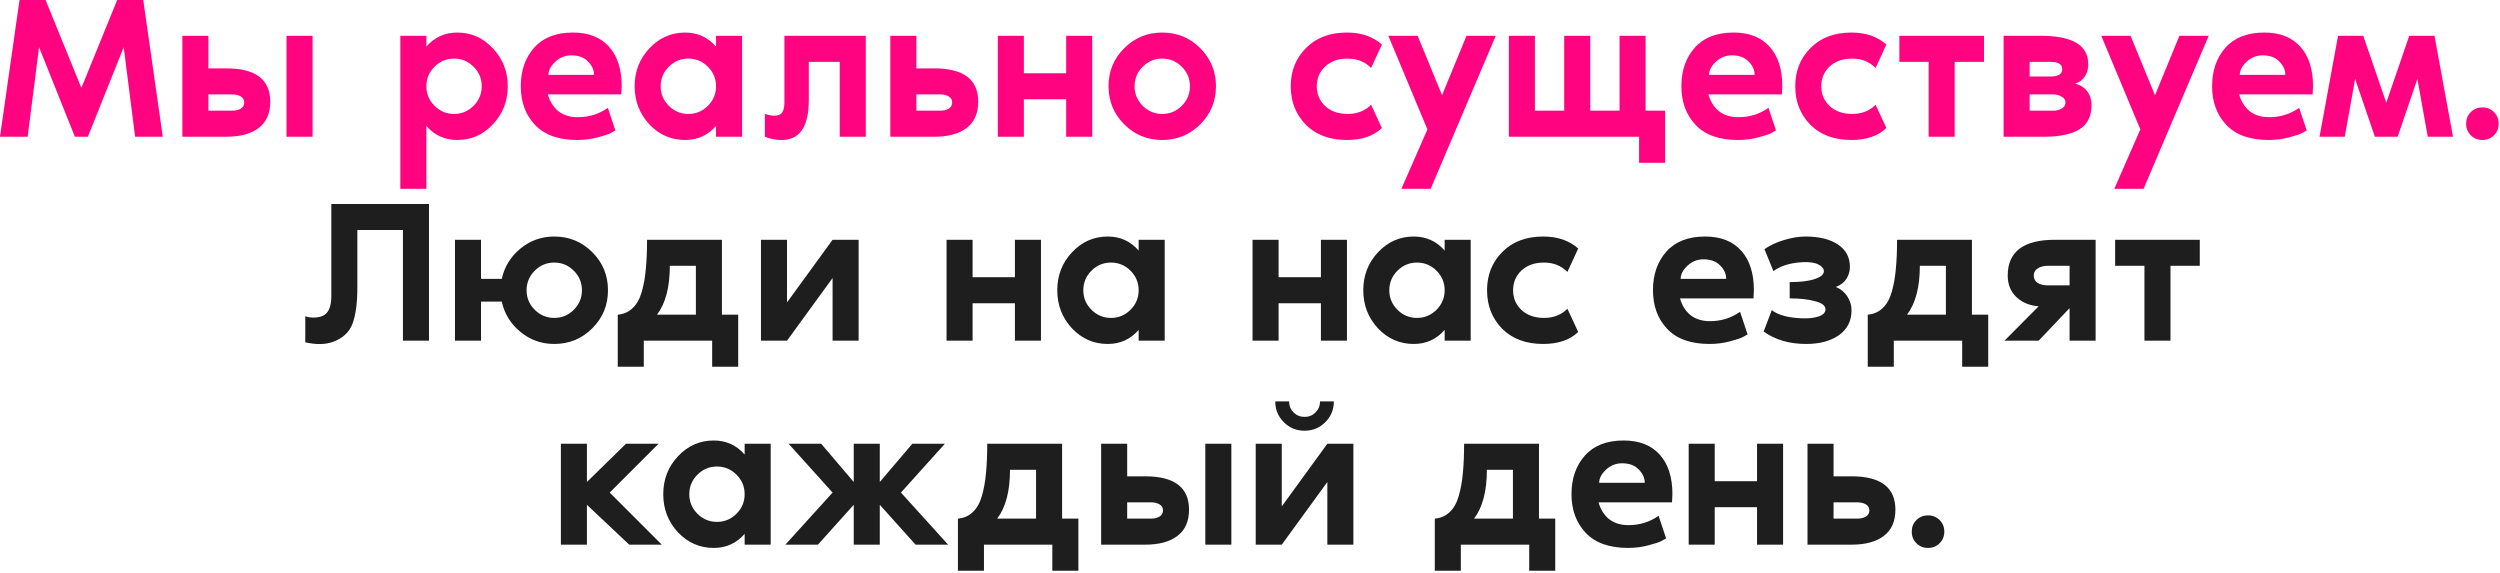
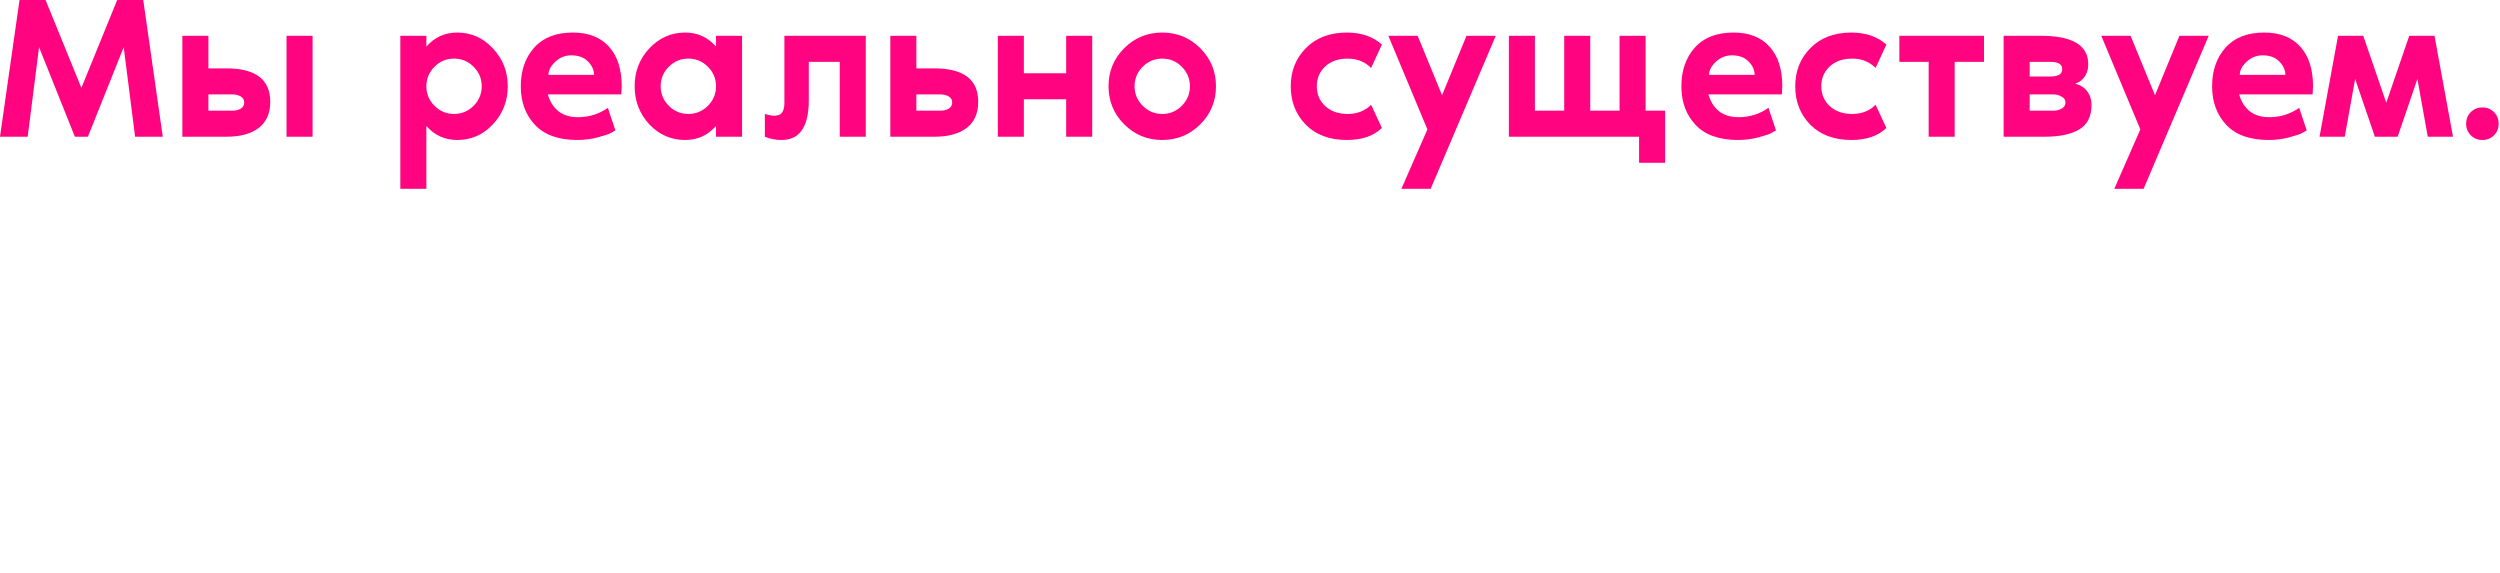
<svg xmlns="http://www.w3.org/2000/svg" width="907" height="208" viewBox="0 0 907 208" fill="none">
  <path d="M51.967 -4.2079e-05L59.054 49.605H49.014L44.881 17.126L31.889 49.605H27.164L14.172 17.126L10.039 49.605H-0.001L7.086 -4.2079e-05H16.535L29.526 31.889L42.518 -4.2079e-05H51.967ZM66.159 49.605V12.992H75.608V24.803H82.104C92.734 24.803 98.048 28.838 98.048 36.909C98.048 41.141 96.646 44.315 93.841 46.431C91.085 48.547 87.173 49.605 82.104 49.605H66.159ZM103.954 49.605V12.992H113.402V49.605H103.954ZM84.245 40.157C85.475 40.157 86.508 39.911 87.345 39.419C88.181 38.877 88.6 38.139 88.6 37.204C88.6 36.22 88.181 35.482 87.345 34.99C86.508 34.497 85.475 34.251 84.245 34.251H75.608V40.157H84.245ZM165.908 11.811C170.977 11.811 175.283 13.73 178.826 17.569C182.419 21.358 184.215 25.935 184.215 31.299C184.215 36.663 182.419 41.264 178.826 45.103C175.283 48.892 170.977 50.786 165.908 50.786C161.381 50.786 157.641 49.089 154.688 45.693V68.503H145.239V12.992H154.688V16.904C157.641 13.509 161.381 11.811 165.908 11.811ZM157.641 38.385C159.609 40.354 161.971 41.338 164.727 41.338C167.483 41.338 169.845 40.354 171.814 38.385C173.782 36.417 174.766 34.054 174.766 31.299C174.766 28.543 173.782 26.181 171.814 24.212C169.845 22.244 167.483 21.259 164.727 21.259C161.971 21.259 159.609 22.244 157.641 24.212C155.672 26.181 154.688 28.543 154.688 31.299C154.688 34.054 155.672 36.417 157.641 38.385ZM225.555 31.299C225.555 31.988 225.505 32.972 225.407 34.251H198.759C199.448 36.761 200.703 38.779 202.524 40.304C204.394 41.781 206.756 42.519 209.61 42.519C213.695 42.519 217.336 41.387 220.535 39.123L223.266 47.317C222.873 47.563 222.307 47.883 221.568 48.277C220.88 48.67 219.329 49.187 216.918 49.827C214.556 50.467 212.071 50.786 209.462 50.786C202.671 50.786 197.553 48.966 194.108 45.324C190.663 41.682 188.941 37.007 188.941 31.299C188.941 25.59 190.565 20.915 193.813 17.273C197.061 13.632 201.736 11.811 207.838 11.811C213.547 11.811 217.927 13.533 220.978 16.978C224.029 20.374 225.555 25.147 225.555 31.299ZM198.98 27.165H215.515C215.515 25.393 214.777 23.769 213.301 22.293C211.874 20.817 209.856 20.078 207.248 20.078C205.033 20.078 203.089 20.866 201.416 22.441C199.792 23.966 198.98 25.541 198.98 27.165ZM259.774 12.992H269.223V49.605H259.774V45.693C256.822 49.089 253.082 50.786 248.554 50.786C243.485 50.786 239.155 48.892 235.562 45.103C232.019 41.264 230.247 36.663 230.247 31.299C230.247 25.935 232.019 21.358 235.562 17.569C239.155 13.73 243.485 11.811 248.554 11.811C253.082 11.811 256.822 13.509 259.774 16.904V12.992ZM242.649 38.385C244.617 40.354 246.979 41.338 249.735 41.338C252.491 41.338 254.853 40.354 256.822 38.385C258.79 36.417 259.774 34.054 259.774 31.299C259.774 28.543 258.79 26.181 256.822 24.212C254.853 22.244 252.491 21.259 249.735 21.259C246.979 21.259 244.617 22.244 242.649 24.212C240.68 26.181 239.696 28.543 239.696 31.299C239.696 34.054 240.68 36.417 242.649 38.385ZM304.657 49.605V22.441H293.437V36.245C293.437 45.939 290.164 50.786 283.619 50.786C281.355 50.786 279.313 50.393 277.492 49.605V41.338C279.756 42.076 281.503 42.175 282.733 41.633C283.964 41.092 284.579 39.615 284.579 37.204V12.992H314.106V49.605H304.657ZM323.007 49.605V12.992H332.456V24.803H338.952C349.582 24.803 354.897 28.838 354.897 36.909C354.897 41.141 353.494 44.315 350.689 46.431C347.933 48.547 344.021 49.605 338.952 49.605H323.007ZM341.093 40.157C342.323 40.157 343.356 39.911 344.193 39.419C345.03 38.877 345.448 38.139 345.448 37.204C345.448 36.22 345.03 35.482 344.193 34.99C343.356 34.497 342.323 34.251 341.093 34.251H332.456V40.157H341.093ZM386.809 12.992H396.258V49.605H386.809V36.023H371.455V49.605H362.007V12.992H371.455V26.574H386.809V12.992ZM407.86 17.495C411.65 13.705 416.251 11.811 421.664 11.811C427.077 11.811 431.679 13.705 435.468 17.495C439.257 21.284 441.152 25.885 441.152 31.299C441.152 36.712 439.257 41.313 435.468 45.103C431.679 48.892 427.077 50.786 421.664 50.786C416.251 50.786 411.65 48.892 407.86 45.103C404.071 41.313 402.176 36.712 402.176 31.299C402.176 25.885 404.071 21.284 407.86 17.495ZM414.578 38.385C416.546 40.354 418.908 41.338 421.664 41.338C424.42 41.338 426.782 40.354 428.751 38.385C430.719 36.417 431.703 34.054 431.703 31.299C431.703 28.543 430.719 26.181 428.751 24.212C426.782 22.244 424.42 21.259 421.664 21.259C418.908 21.259 416.546 22.244 414.578 24.212C412.609 26.181 411.625 28.543 411.625 31.299C411.625 34.054 412.609 36.417 414.578 38.385ZM488.95 41.338C492.394 41.338 495.224 40.231 497.439 38.016L501.351 46.431C498.349 49.335 494.117 50.786 488.654 50.786C482.404 50.786 477.434 48.941 473.743 45.25C470.101 41.51 468.281 36.86 468.281 31.299C468.281 25.738 470.126 21.112 473.817 17.421C477.508 13.681 482.454 11.811 488.654 11.811C493.871 11.811 498.103 13.262 501.351 16.166L497.439 24.655C495.175 22.391 492.345 21.259 488.95 21.259C485.554 21.259 482.823 22.219 480.756 24.138C478.738 26.058 477.729 28.444 477.729 31.299C477.729 34.153 478.738 36.54 480.756 38.459C482.823 40.378 485.554 41.338 488.95 41.338ZM532.038 12.992H542.668L519.046 68.503H508.417L517.865 46.948L503.692 12.992H514.322L523.18 34.547L532.038 12.992ZM597.022 40.157H604.108V59.054H594.659V49.605H547.416V12.992H556.865V40.157H567.494V12.992H576.943V40.157H587.573V12.992H597.022V40.157ZM646.618 31.299C646.618 31.988 646.569 32.972 646.471 34.251H619.823C620.512 36.761 621.766 38.779 623.587 40.304C625.457 41.781 627.82 42.519 630.674 42.519C634.758 42.519 638.4 41.387 641.599 39.123L644.33 47.317C643.936 47.563 643.37 47.883 642.632 48.277C641.943 48.67 640.393 49.187 637.982 49.827C635.62 50.467 633.134 50.786 630.526 50.786C623.735 50.786 618.617 48.966 615.172 45.324C611.727 41.682 610.005 37.007 610.005 31.299C610.005 25.59 611.629 20.915 614.877 17.273C618.125 13.632 622.8 11.811 628.902 11.811C634.611 11.811 638.991 13.533 642.042 16.978C645.093 20.374 646.618 25.147 646.618 31.299ZM620.044 27.165H636.579C636.579 25.393 635.841 23.769 634.365 22.293C632.938 20.817 630.92 20.078 628.312 20.078C626.097 20.078 624.153 20.866 622.48 22.441C620.856 23.966 620.044 25.541 620.044 27.165ZM671.98 41.338C675.425 41.338 678.254 40.231 680.469 38.016L684.381 46.431C681.379 49.335 677.147 50.786 671.685 50.786C665.435 50.786 660.464 48.941 656.773 45.25C653.132 41.51 651.311 36.86 651.311 31.299C651.311 25.738 653.156 21.112 656.847 17.421C660.538 13.681 665.484 11.811 671.685 11.811C676.901 11.811 681.133 13.262 684.381 16.166L680.469 24.655C678.205 22.391 675.376 21.259 671.98 21.259C668.584 21.259 665.853 22.219 663.786 24.138C661.768 26.058 660.76 28.444 660.76 31.299C660.76 34.153 661.768 36.54 663.786 38.459C665.853 40.378 668.584 41.338 671.98 41.338ZM689.085 12.992H719.793V22.441H709.163V49.605H699.715V22.441H689.085V12.992ZM752.898 30.339C754.768 30.831 756.22 31.766 757.253 33.144C758.287 34.522 758.803 36.171 758.803 38.09C758.803 42.224 757.327 45.176 754.374 46.948C751.471 48.72 747.239 49.605 741.678 49.605H726.914V12.992H740.497C751.914 12.992 757.622 16.437 757.622 23.326C757.622 25 757.204 26.476 756.367 27.755C755.58 28.986 754.424 29.847 752.898 30.339ZM736.363 22.441V27.755H743.892C746.747 27.755 748.174 26.87 748.174 25.098C748.174 23.326 746.747 22.441 743.892 22.441H736.363ZM745 40.157C746.082 40.157 747.066 39.911 747.952 39.419C748.887 38.877 749.355 38.139 749.355 37.204C749.355 36.269 748.887 35.556 747.952 35.063C747.066 34.522 746.082 34.251 745 34.251H736.363V40.157H745ZM790.689 12.992H801.318L777.697 68.503H767.067L776.516 46.948L762.343 12.992H772.972L781.831 34.547L790.689 12.992ZM839.164 31.299C839.164 31.988 839.115 32.972 839.017 34.251H812.369C813.058 36.761 814.312 38.779 816.133 40.304C818.003 41.781 820.366 42.519 823.22 42.519C827.304 42.519 830.946 41.387 834.145 39.123L836.876 47.317C836.482 47.563 835.916 47.883 835.178 48.277C834.489 48.67 832.939 49.187 830.528 49.827C828.166 50.467 825.68 50.786 823.072 50.786C816.281 50.786 811.163 48.966 807.718 45.324C804.273 41.682 802.551 37.007 802.551 31.299C802.551 25.59 804.175 20.915 807.423 17.273C810.671 13.632 815.346 11.811 821.448 11.811C827.157 11.811 831.537 13.533 834.588 16.978C837.639 20.374 839.164 25.147 839.164 31.299ZM812.59 27.165H829.125C829.125 25.393 828.387 23.769 826.911 22.293C825.484 20.817 823.466 20.078 820.858 20.078C818.643 20.078 816.699 20.866 815.026 22.441C813.402 23.966 812.59 25.541 812.59 27.165ZM880.794 49.605L877.029 28.641L869.869 49.605H861.601L854.441 28.641L850.676 49.605H841.523L848.24 12.992H857.393L865.735 37.278L874.076 12.992H883.23L889.947 49.605H880.794ZM904.819 49.089C903.688 50.221 902.285 50.786 900.612 50.786C898.939 50.786 897.536 50.221 896.404 49.089C895.272 47.957 894.706 46.554 894.706 44.881C894.706 43.208 895.272 41.805 896.404 40.673C897.536 39.542 898.939 38.976 900.612 38.976C902.285 38.976 903.688 39.542 904.819 40.673C905.951 41.805 906.517 43.208 906.517 44.881C906.517 46.554 905.951 47.957 904.819 49.089Z" fill="#FF0381" />
-   <path d="M155.635 74V123.605H146.186V83.449H129.651V104.118C129.651 109.925 129.06 114.378 127.879 117.479C126.698 120.579 124.312 122.769 120.719 124.048C118.012 125.033 114.691 125.082 110.754 124.196V114.747C111.886 115.141 113.116 115.289 114.445 115.19C115.773 115.092 116.831 114.797 117.619 114.304C119.341 113.222 120.202 110.933 120.202 107.439V74H155.635ZM201.086 85.811C206.5 85.811 211.101 87.705 214.89 91.495C218.68 95.284 220.574 99.885 220.574 105.299C220.574 110.712 218.68 115.313 214.89 119.103C211.101 122.892 206.5 124.787 201.086 124.787C196.46 124.787 192.376 123.335 188.833 120.431C185.289 117.528 183.026 113.862 182.041 109.432H174.512V123.605H165.063V86.992H174.512V101.165H182.041C183.026 96.736 185.289 93.07 188.833 90.166C192.376 87.263 196.46 85.811 201.086 85.811ZM194 112.385C195.968 114.354 198.331 115.338 201.086 115.338C203.842 115.338 206.204 114.354 208.173 112.385C210.141 110.417 211.126 108.055 211.126 105.299C211.126 102.543 210.141 100.181 208.173 98.212C206.204 96.244 203.842 95.26 201.086 95.26C198.331 95.26 195.968 96.244 194 98.212C192.031 100.181 191.047 102.543 191.047 105.299C191.047 108.055 192.031 110.417 194 112.385ZM261.915 114.157H267.82V133.054H258.371V123.605H233.568V133.054H224.12V114.157C226.285 113.96 228.081 113.173 229.509 111.795C230.985 110.417 232.092 108.448 232.83 105.889C233.568 103.281 234.061 100.501 234.307 97.548C234.602 94.595 234.75 91.076 234.75 86.992H261.915V114.157ZM238.367 114.157H252.466V96.441H243.017C243.017 104.167 241.467 110.072 238.367 114.157ZM285.527 86.992V109.728L302.062 86.992H311.511V123.605H302.062V100.87L285.527 123.605H276.078V86.992H285.527ZM368.211 86.992H377.66V123.605H368.211V110.023H352.857V123.605H343.408V86.992H352.857V100.574H368.211V86.992ZM413.105 86.992H422.553V123.605H413.105V119.693C410.152 123.089 406.412 124.787 401.884 124.787C396.816 124.787 392.485 122.892 388.893 119.103C385.349 115.264 383.578 110.663 383.578 105.299C383.578 99.935 385.349 95.358 388.893 91.569C392.485 87.73 396.816 85.811 401.884 85.811C406.412 85.811 410.152 87.509 413.105 90.904V86.992ZM395.979 112.385C397.947 114.354 400.31 115.338 403.066 115.338C405.821 115.338 408.184 114.354 410.152 112.385C412.12 110.417 413.105 108.055 413.105 105.299C413.105 102.543 412.12 100.181 410.152 98.212C408.184 96.244 405.821 95.26 403.066 95.26C400.31 95.26 397.947 96.244 395.979 98.212C394.011 100.181 393.026 102.543 393.026 105.299C393.026 108.055 394.011 110.417 395.979 112.385ZM479.226 86.992H488.674V123.605H479.226V110.023H463.872V123.605H454.423V86.992H463.872V100.574H479.226V86.992ZM524.12 86.992H533.568V123.605H524.12V119.693C521.167 123.089 517.427 124.787 512.899 124.787C507.831 124.787 503.5 122.892 499.907 119.103C496.364 115.264 494.593 110.663 494.593 105.299C494.593 99.935 496.364 95.358 499.907 91.569C503.5 87.73 507.831 85.811 512.899 85.811C517.427 85.811 521.167 87.509 524.12 90.904V86.992ZM506.994 112.385C508.962 114.354 511.325 115.338 514.08 115.338C516.836 115.338 519.198 114.354 521.167 112.385C523.135 110.417 524.12 108.055 524.12 105.299C524.12 102.543 523.135 100.181 521.167 98.212C519.198 96.244 516.836 95.26 514.08 95.26C511.325 95.26 508.962 96.244 506.994 98.212C505.025 100.181 504.041 102.543 504.041 105.299C504.041 108.055 505.025 110.417 506.994 112.385ZM560.172 115.338C563.617 115.338 566.447 114.231 568.661 112.016L572.573 120.431C569.572 123.335 565.339 124.787 559.877 124.787C553.627 124.787 548.657 122.941 544.966 119.25C541.324 115.51 539.503 110.86 539.503 105.299C539.503 99.738 541.349 95.112 545.039 91.421C548.73 87.681 553.676 85.811 559.877 85.811C565.093 85.811 569.325 87.263 572.573 90.166L568.661 98.655C566.397 96.391 563.568 95.26 560.172 95.26C556.776 95.26 554.045 96.219 551.978 98.138C549.961 100.058 548.952 102.444 548.952 105.299C548.952 108.153 549.961 110.54 551.978 112.459C554.045 114.378 556.776 115.338 560.172 115.338ZM636.31 105.299C636.31 105.988 636.261 106.972 636.162 108.251H609.514C610.203 110.761 611.458 112.779 613.279 114.304C615.149 115.781 617.511 116.519 620.365 116.519C624.45 116.519 628.091 115.387 631.29 113.123L634.021 121.317C633.628 121.563 633.062 121.883 632.324 122.277C631.635 122.67 630.085 123.187 627.673 123.827C625.311 124.467 622.826 124.787 620.218 124.787C613.426 124.787 608.308 122.966 604.863 119.324C601.419 115.682 599.696 111.007 599.696 105.299C599.696 99.59 601.32 94.915 604.568 91.273C607.816 87.632 612.491 85.811 618.594 85.811C624.302 85.811 628.682 87.533 631.733 90.978C634.784 94.374 636.31 99.147 636.31 105.299ZM609.735 101.165H626.271C626.271 99.393 625.532 97.769 624.056 96.293C622.629 94.817 620.611 94.078 618.003 94.078C615.788 94.078 613.845 94.866 612.171 96.441C610.547 97.966 609.735 99.541 609.735 101.165ZM653.727 115.486C656.089 115.584 658.107 115.362 659.78 114.821C661.453 114.231 662.29 113.369 662.29 112.238C662.29 110.909 661.035 109.925 658.525 109.285C656.064 108.596 652.989 108.251 649.298 108.251V102.346C653.185 102.346 656.212 101.977 658.377 101.239C660.592 100.501 661.699 99.566 661.699 98.434C661.699 97.449 661.059 96.637 659.78 95.998C658.55 95.309 656.68 95.013 654.17 95.112C649.691 95.309 646.099 96.391 643.392 98.36L640.144 90.388C642.211 88.96 644.598 87.853 647.305 87.066C650.061 86.229 652.644 85.811 655.056 85.811C659.977 85.811 663.889 86.77 666.793 88.69C669.696 90.609 671.148 93.34 671.148 96.883C671.148 98.458 670.705 99.91 669.819 101.239C668.982 102.518 667.728 103.478 666.054 104.118C667.777 104.807 669.155 105.938 670.188 107.513C671.222 109.088 671.738 110.761 671.738 112.533C671.738 116.421 670.213 119.447 667.162 121.612C664.11 123.728 660.149 124.787 655.277 124.787C649.175 124.787 644.032 123.286 639.849 120.284L642.802 112.533C645.115 114.304 648.756 115.289 653.727 115.486ZM715.418 114.157H721.323V133.054H711.874V123.605H687.072V133.054H677.623V114.157C679.788 113.96 681.585 113.173 683.012 111.795C684.488 110.417 685.595 108.448 686.333 105.889C687.072 103.281 687.564 100.501 687.81 97.548C688.105 94.595 688.253 91.076 688.253 86.992H715.418V114.157ZM691.87 114.157H705.969V96.441H696.52C696.52 104.167 694.97 110.072 691.87 114.157ZM745.526 86.992H760.29V123.605H750.841V111.795L739.621 123.605H727.219L739.621 111.13C736.373 110.884 733.691 109.777 731.574 107.808C729.458 105.791 728.4 103.183 728.4 99.984C728.4 91.323 734.109 86.992 745.526 86.992ZM742.795 96.441C741.417 96.441 740.236 96.76 739.252 97.4C738.317 97.991 737.849 98.852 737.849 99.984C737.849 101.116 738.317 102.001 739.252 102.641C740.236 103.232 741.417 103.527 742.795 103.527H750.841V96.441H742.795ZM767.372 86.992H798.08V96.441H787.45V123.605H778.002V96.441H767.372V86.992ZM221.202 178.708L240.1 197.605H228.289L212.935 183.137V197.605H203.486V160.992H212.935V174.87L227.108 160.992H238.919L221.202 178.708ZM270.155 160.992H279.604V197.605H270.155V193.693C267.202 197.089 263.462 198.787 258.935 198.787C253.866 198.787 249.535 196.892 245.943 193.103C242.4 189.264 240.628 184.663 240.628 179.299C240.628 173.935 242.4 169.358 245.943 165.569C249.535 161.73 253.866 159.811 258.935 159.811C263.462 159.811 267.202 161.509 270.155 164.904V160.992ZM253.029 186.385C254.998 188.354 257.36 189.338 260.116 189.338C262.872 189.338 265.234 188.354 267.202 186.385C269.171 184.417 270.155 182.055 270.155 179.299C270.155 176.543 269.171 174.181 267.202 172.212C265.234 170.244 262.872 169.259 260.116 169.259C257.36 169.259 254.998 170.244 253.029 172.212C251.061 174.181 250.077 176.543 250.077 179.299C250.077 182.055 251.061 184.417 253.029 186.385ZM326.863 178.708L343.988 197.605H332.177L319.186 183.137V197.605H309.737V183.137L296.745 197.605H284.934L302.06 178.708L286.115 160.992H297.926L309.737 174.87V160.992H319.186V174.87L330.996 160.992H342.807L326.863 178.708ZM385.328 188.157H391.234V207.054H381.785V197.605H356.982V207.054H347.534V188.157C349.699 187.96 351.495 187.173 352.923 185.795C354.399 184.417 355.506 182.448 356.244 179.889C356.982 177.281 357.475 174.501 357.721 171.548C358.016 168.595 358.164 165.076 358.164 160.992H385.328V188.157ZM361.781 188.157H375.88V170.441H366.431C366.431 178.167 364.881 184.072 361.781 188.157ZM399.492 197.605V160.992H408.941V172.803H415.437C426.067 172.803 431.382 176.838 431.382 184.909C431.382 189.141 429.979 192.315 427.174 194.431C424.418 196.547 420.506 197.605 415.437 197.605H399.492ZM437.287 197.605V160.992H446.736V197.605H437.287ZM417.578 188.157C418.808 188.157 419.841 187.911 420.678 187.419C421.515 186.877 421.933 186.139 421.933 185.204C421.933 184.22 421.515 183.482 420.678 182.99C419.841 182.497 418.808 182.251 417.578 182.251H408.941V188.157H417.578ZM478.903 145.638H483.922C483.922 148.59 482.889 151.1 480.822 153.167C478.755 155.234 476.245 156.268 473.293 156.268C470.34 156.268 467.83 155.234 465.763 153.167C463.696 151.1 462.663 148.59 462.663 145.638H467.683C467.683 147.213 468.224 148.541 469.307 149.624C470.389 150.707 471.718 151.248 473.293 151.248C474.867 151.248 476.196 150.707 477.279 149.624C478.361 148.541 478.903 147.213 478.903 145.638ZM465.025 160.992V183.728L481.56 160.992H491.009V197.605H481.56V174.87L465.025 197.605H455.576V160.992H465.025ZM558.339 188.157H564.244V207.054H554.796V197.605H529.993V207.054H520.544V188.157C522.709 187.96 524.506 187.173 525.933 185.795C527.409 184.417 528.516 182.448 529.255 179.889C529.993 177.281 530.485 174.501 530.731 171.548C531.026 168.595 531.174 165.076 531.174 160.992H558.339V188.157ZM534.791 188.157H548.89V170.441H539.441C539.441 178.167 537.891 184.072 534.791 188.157ZM606.754 179.299C606.754 179.988 606.705 180.972 606.606 182.251H579.958C580.647 184.761 581.902 186.779 583.723 188.304C585.593 189.781 587.955 190.519 590.809 190.519C594.894 190.519 598.536 189.387 601.734 187.123L604.466 195.317C604.072 195.563 603.506 195.883 602.768 196.277C602.079 196.67 600.529 197.187 598.117 197.827C595.755 198.467 593.27 198.787 590.662 198.787C583.87 198.787 578.752 196.966 575.308 193.324C571.863 189.682 570.14 185.007 570.14 179.299C570.14 173.59 571.764 168.915 575.012 165.273C578.26 161.632 582.935 159.811 589.038 159.811C594.746 159.811 599.126 161.533 602.177 164.978C605.228 168.374 606.754 173.147 606.754 179.299ZM580.18 175.165H596.715C596.715 173.393 595.977 171.769 594.5 170.293C593.073 168.817 591.055 168.078 588.447 168.078C586.233 168.078 584.289 168.866 582.616 170.441C580.992 171.966 580.18 173.541 580.18 175.165ZM637.458 160.992H646.907V197.605H637.458V184.023H622.104V197.605H612.655V160.992H622.104V174.574H637.458V160.992ZM655.764 197.605V160.992H665.212V172.803H671.708C682.338 172.803 687.653 176.838 687.653 184.909C687.653 189.141 686.25 192.315 683.445 194.431C680.69 196.547 676.777 197.605 671.708 197.605H655.764ZM673.849 188.157C675.079 188.157 676.113 187.911 676.949 187.419C677.786 186.877 678.204 186.139 678.204 185.204C678.204 184.22 677.786 183.482 676.949 182.99C676.113 182.497 675.079 182.251 673.849 182.251H665.212V188.157H673.849ZM703.695 197.089C702.563 198.221 701.161 198.787 699.487 198.787C697.814 198.787 696.412 198.221 695.28 197.089C694.148 195.957 693.582 194.554 693.582 192.881C693.582 191.208 694.148 189.805 695.28 188.674C696.412 187.542 697.814 186.976 699.487 186.976C701.161 186.976 702.563 187.542 703.695 188.674C704.827 189.805 705.393 191.208 705.393 192.881C705.393 194.554 704.827 195.957 703.695 197.089Z" fill="#1E1E1E" />
</svg>